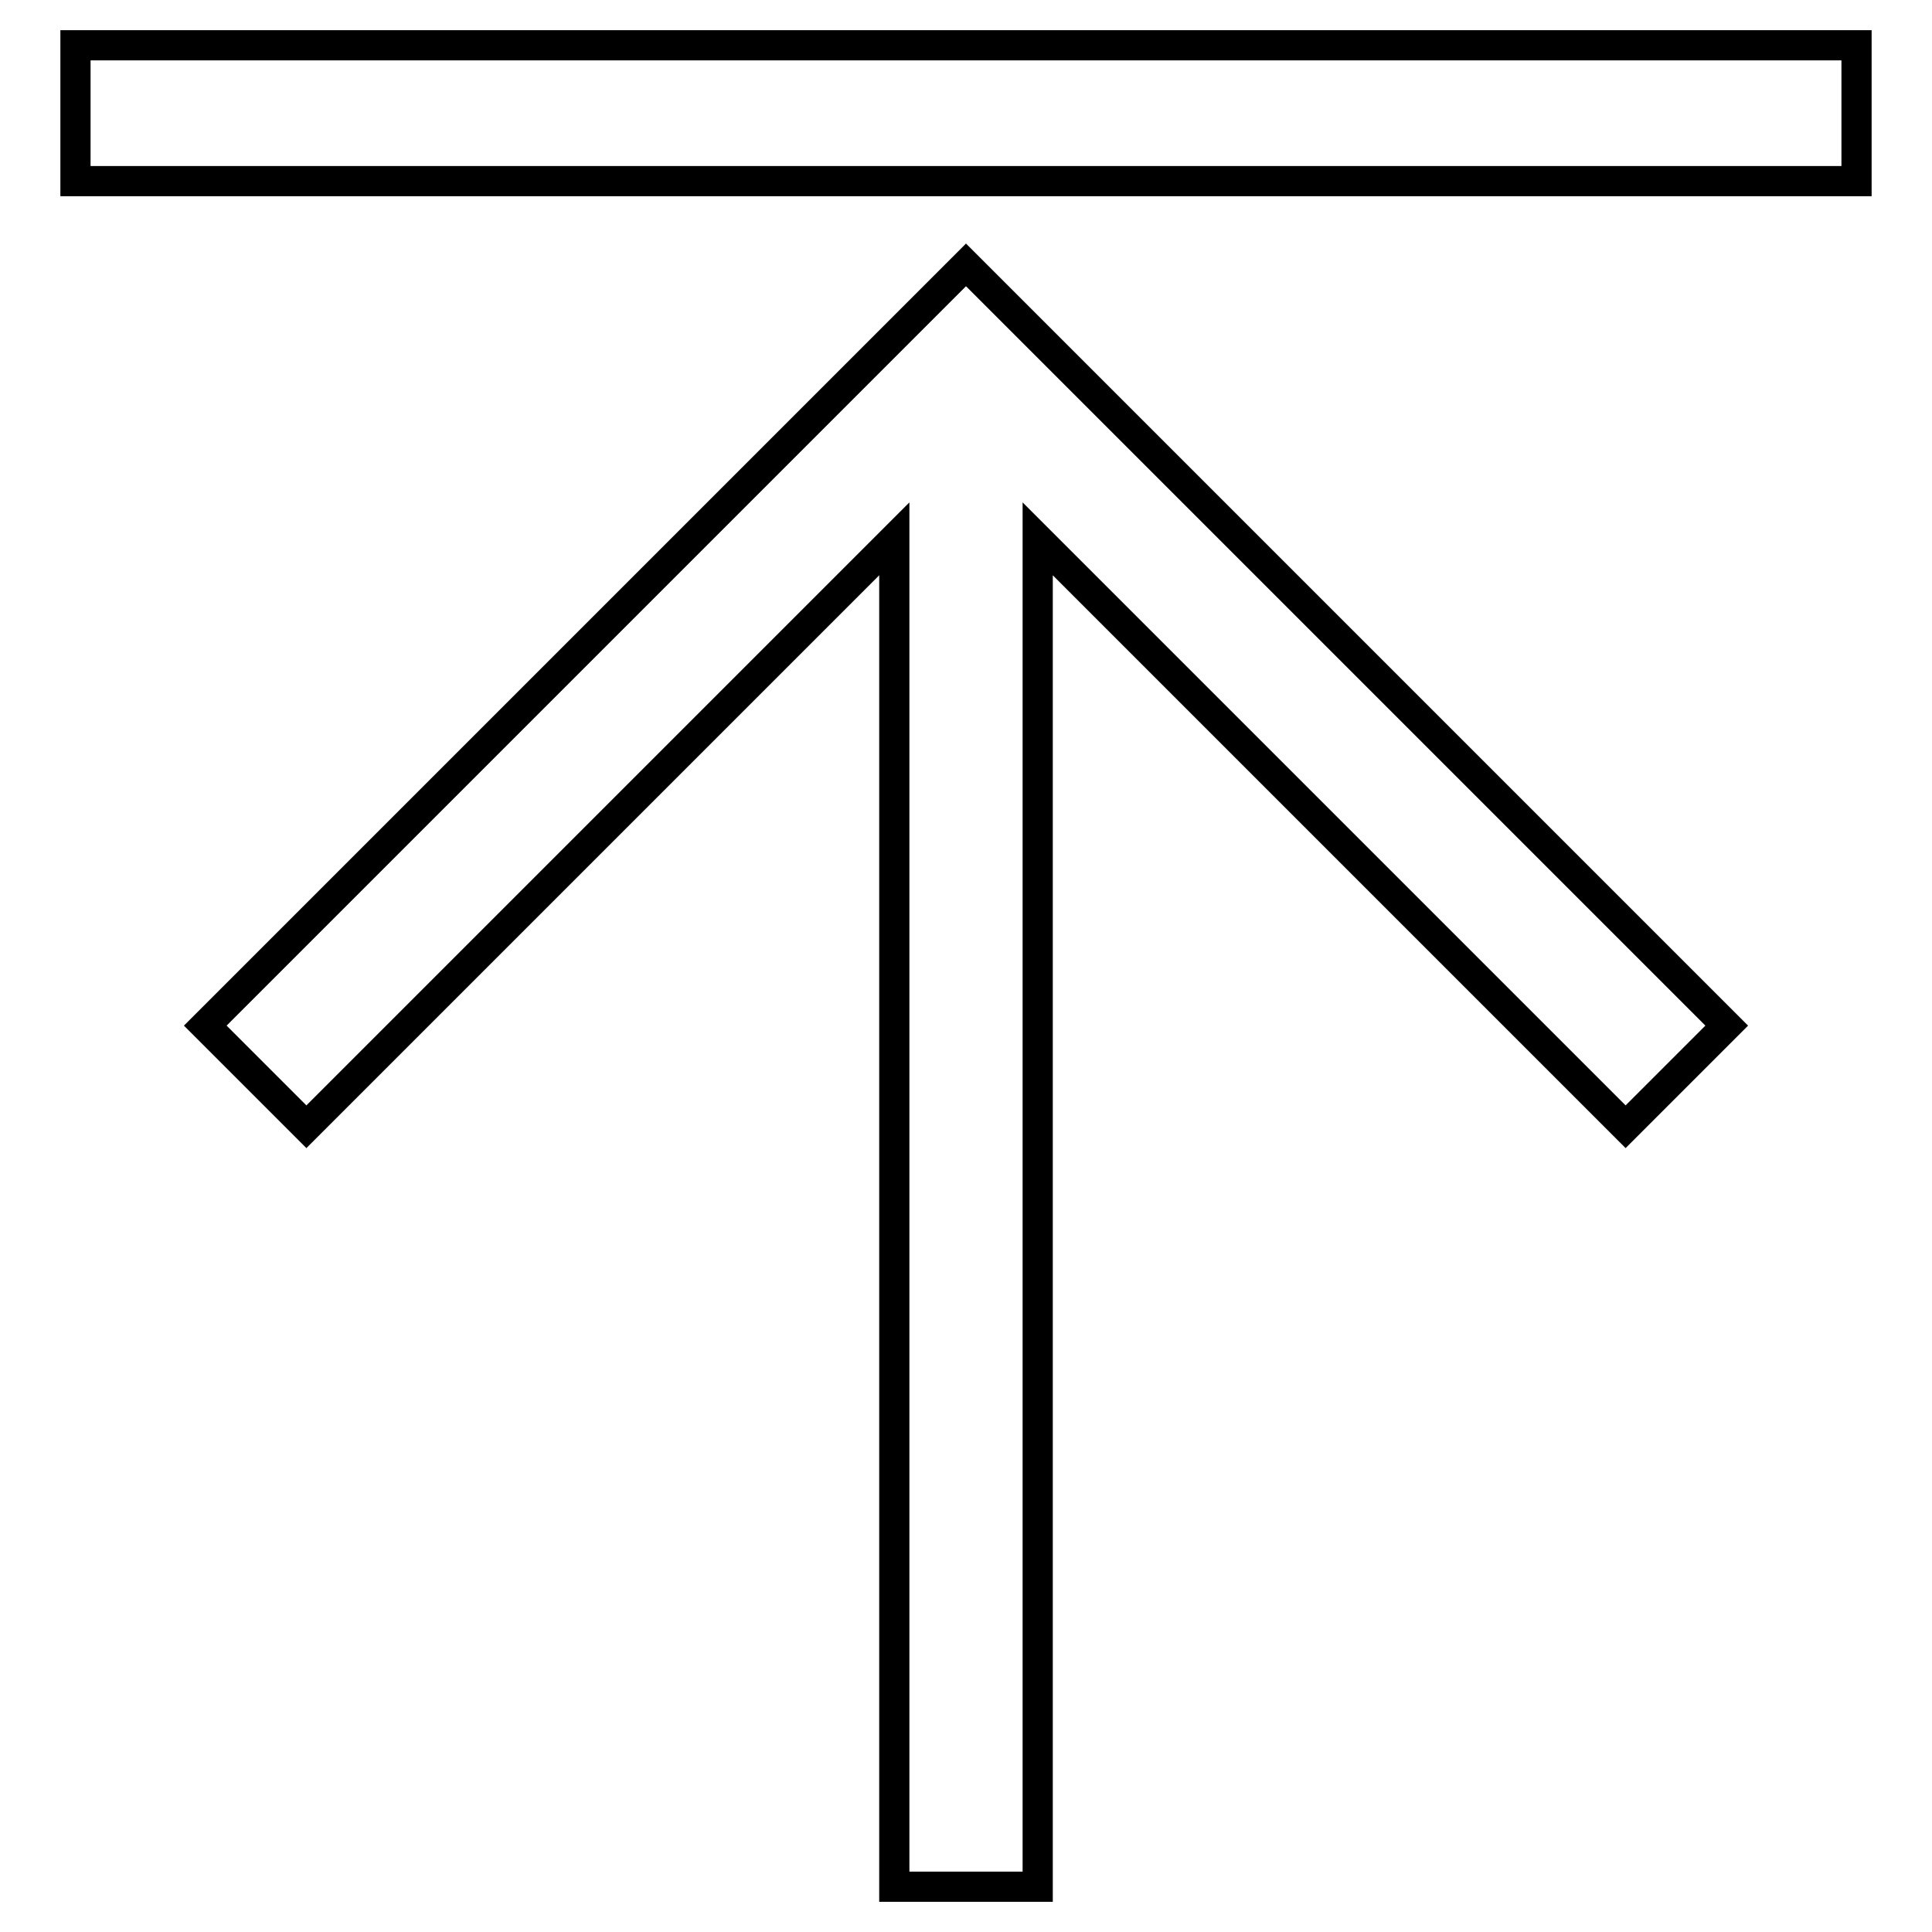
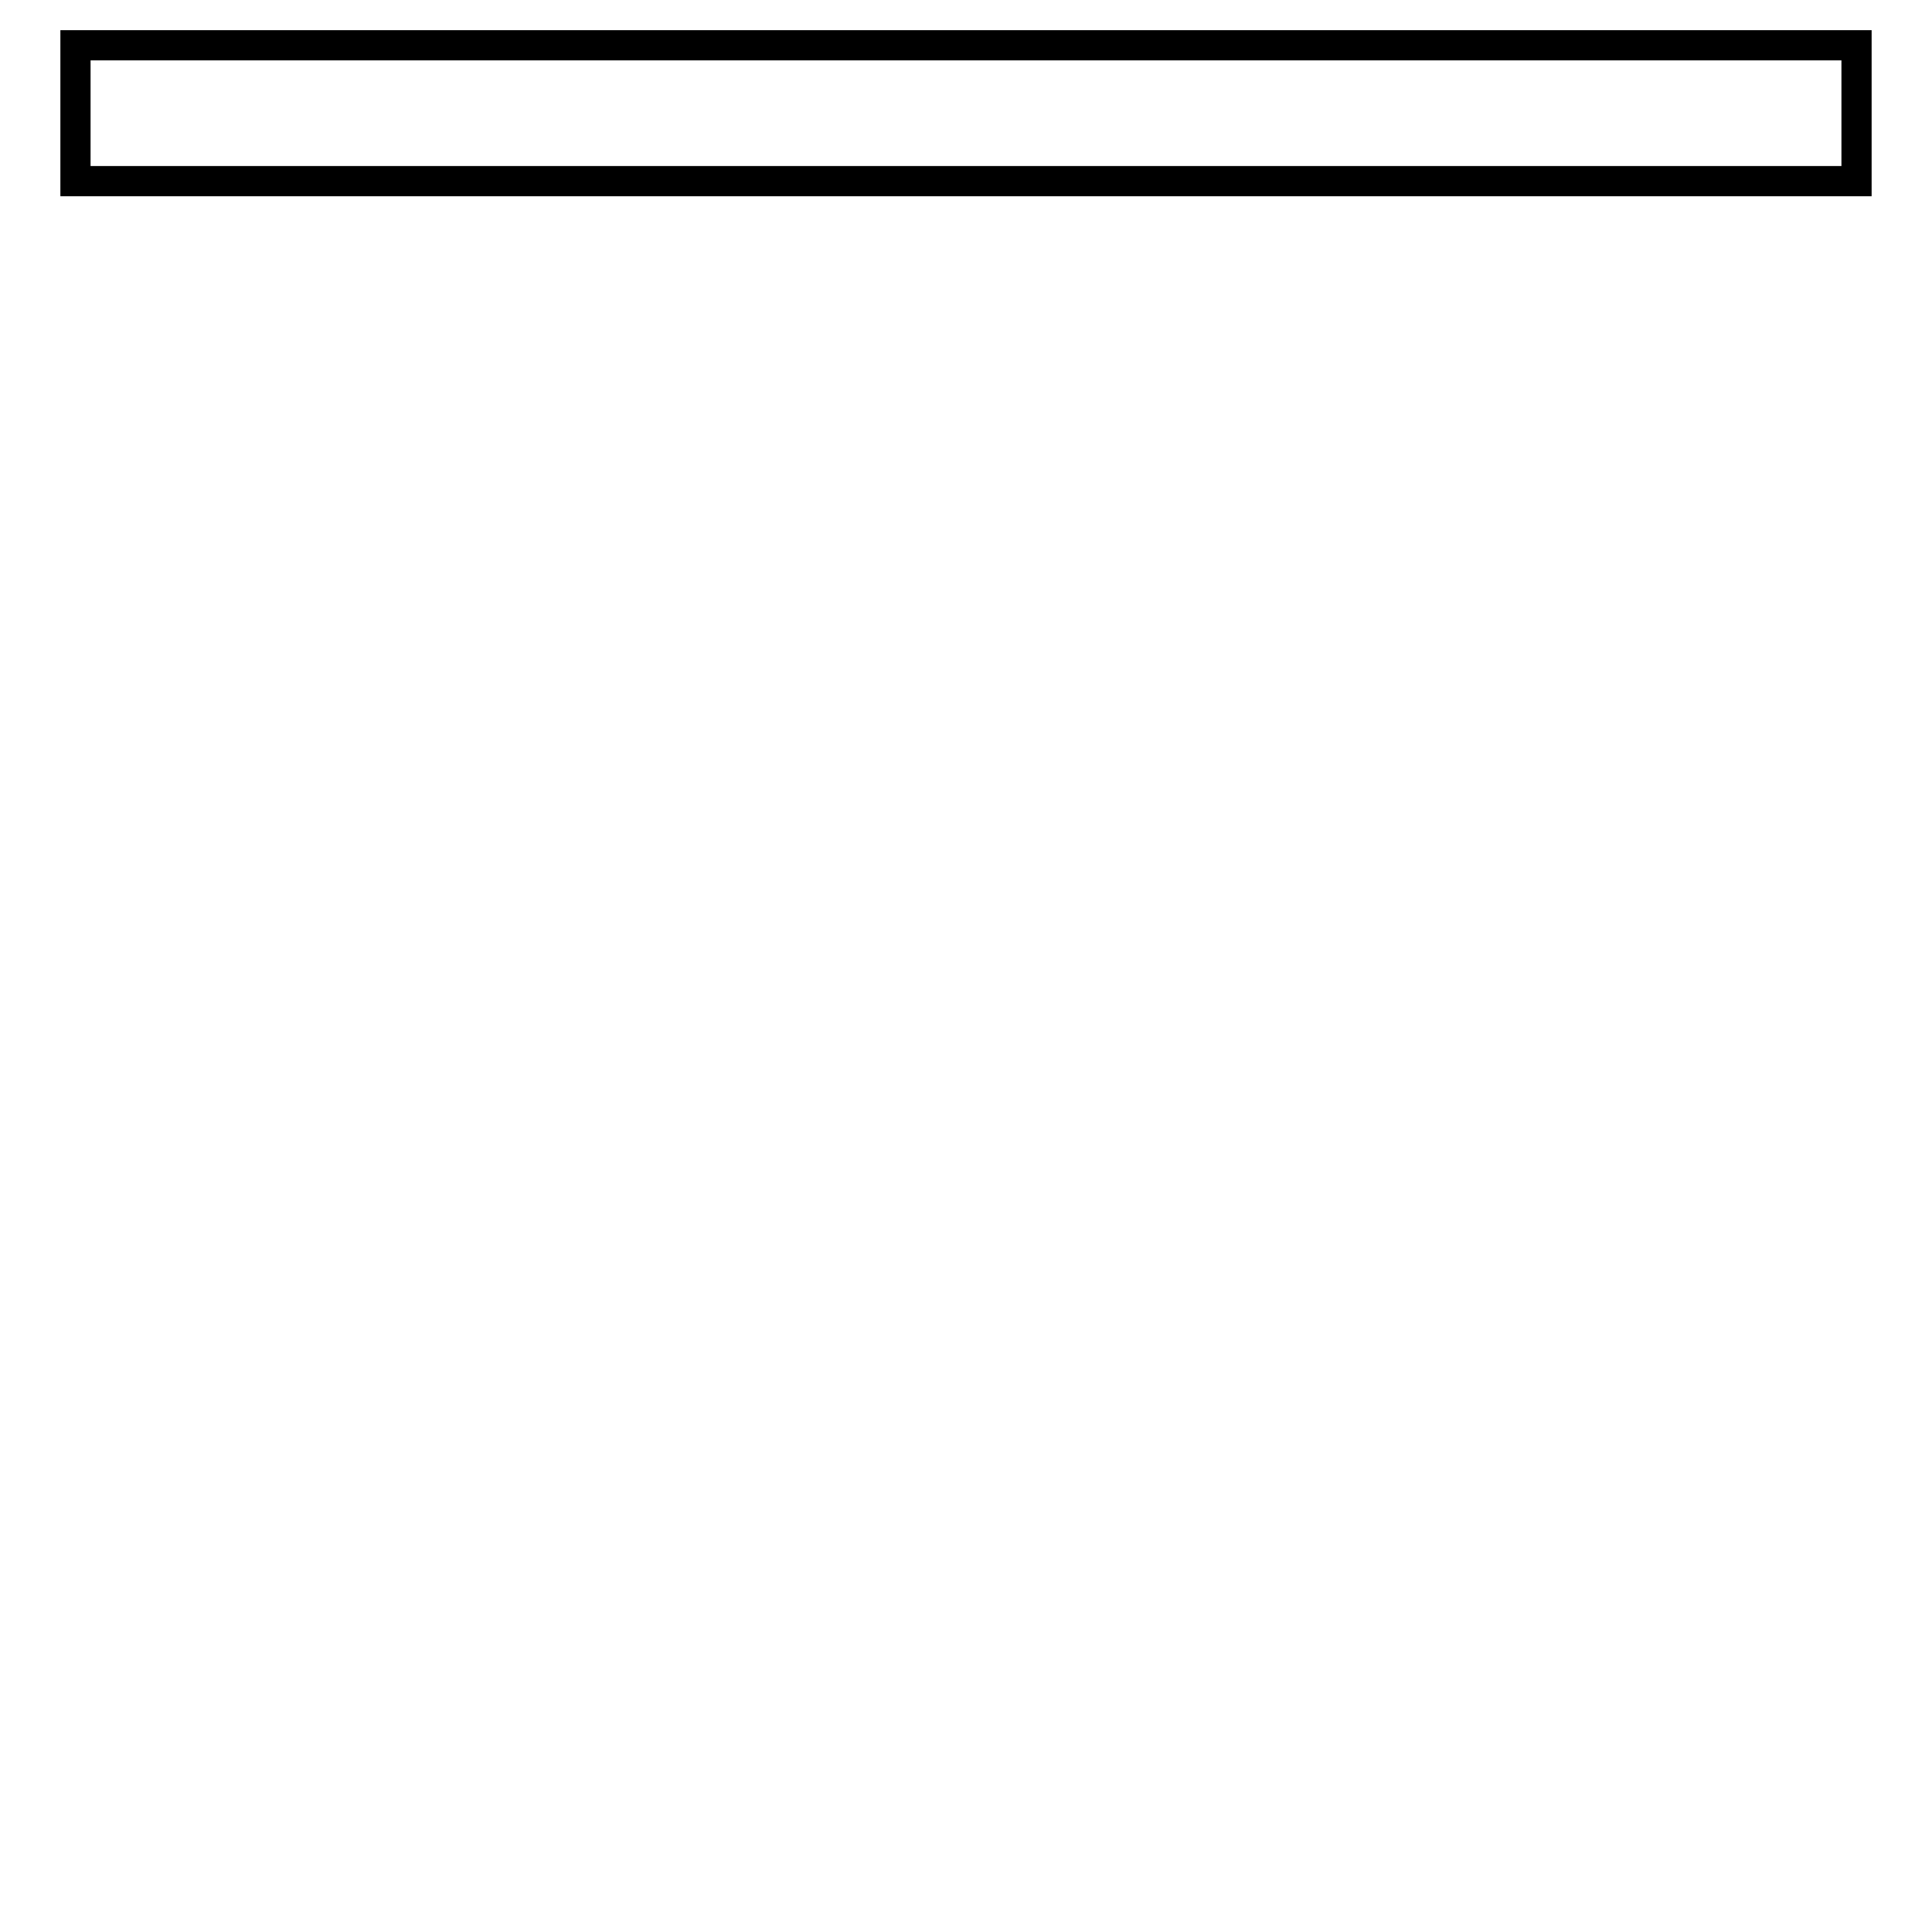
<svg xmlns="http://www.w3.org/2000/svg" version="1.1" x="0px" y="0px" viewBox="0 0 256 256" enable-background="new 0 0 256 256" xml:space="preserve">
  <g>
    <g>
      <path stroke-width="4" fill-opacity="0" stroke="#000000" d="M230.1,17.9" />
      <path stroke-width="4" fill-opacity="0" stroke="#000000" d="M10,6h236v18H10V6z" />
-       <path stroke-width="4" fill-opacity="0" stroke="#000000" d="M228.8,135.9L128,35.1L27.2,135.9l13.4,13.4l77.9-77.9V250h19V71.4l77.9,77.9L228.8,135.9z" />
    </g>
  </g>
</svg>